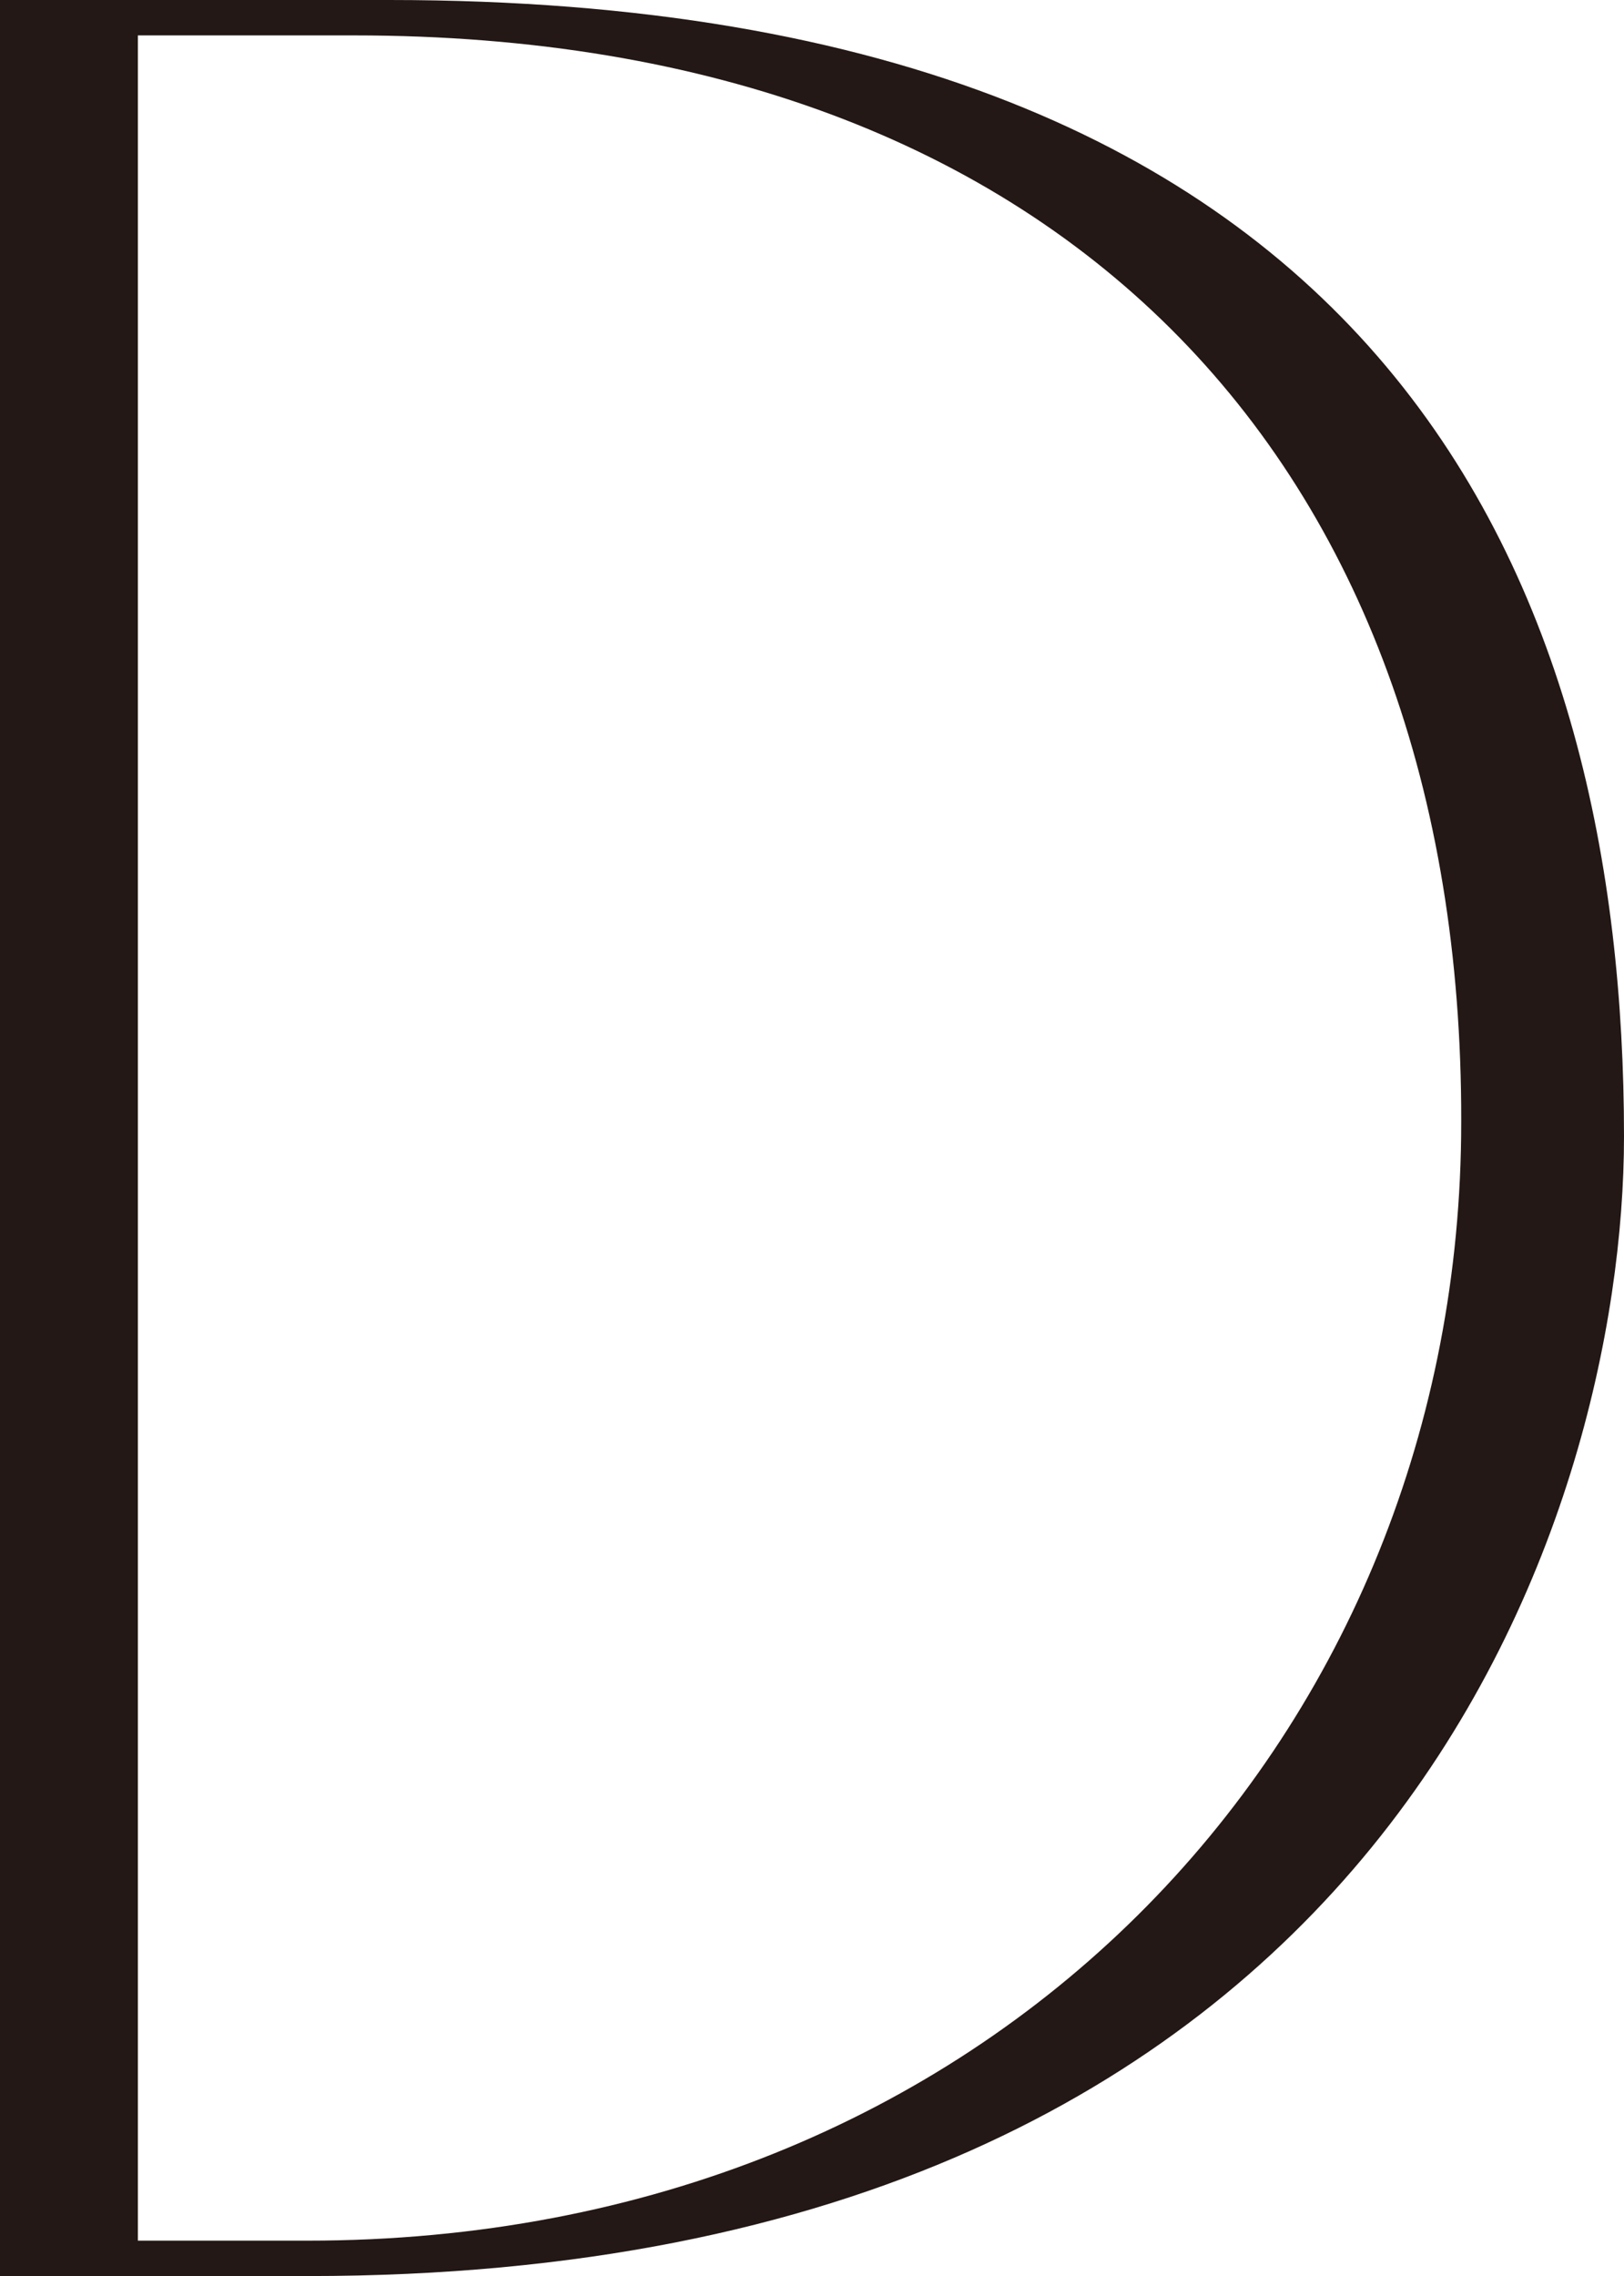
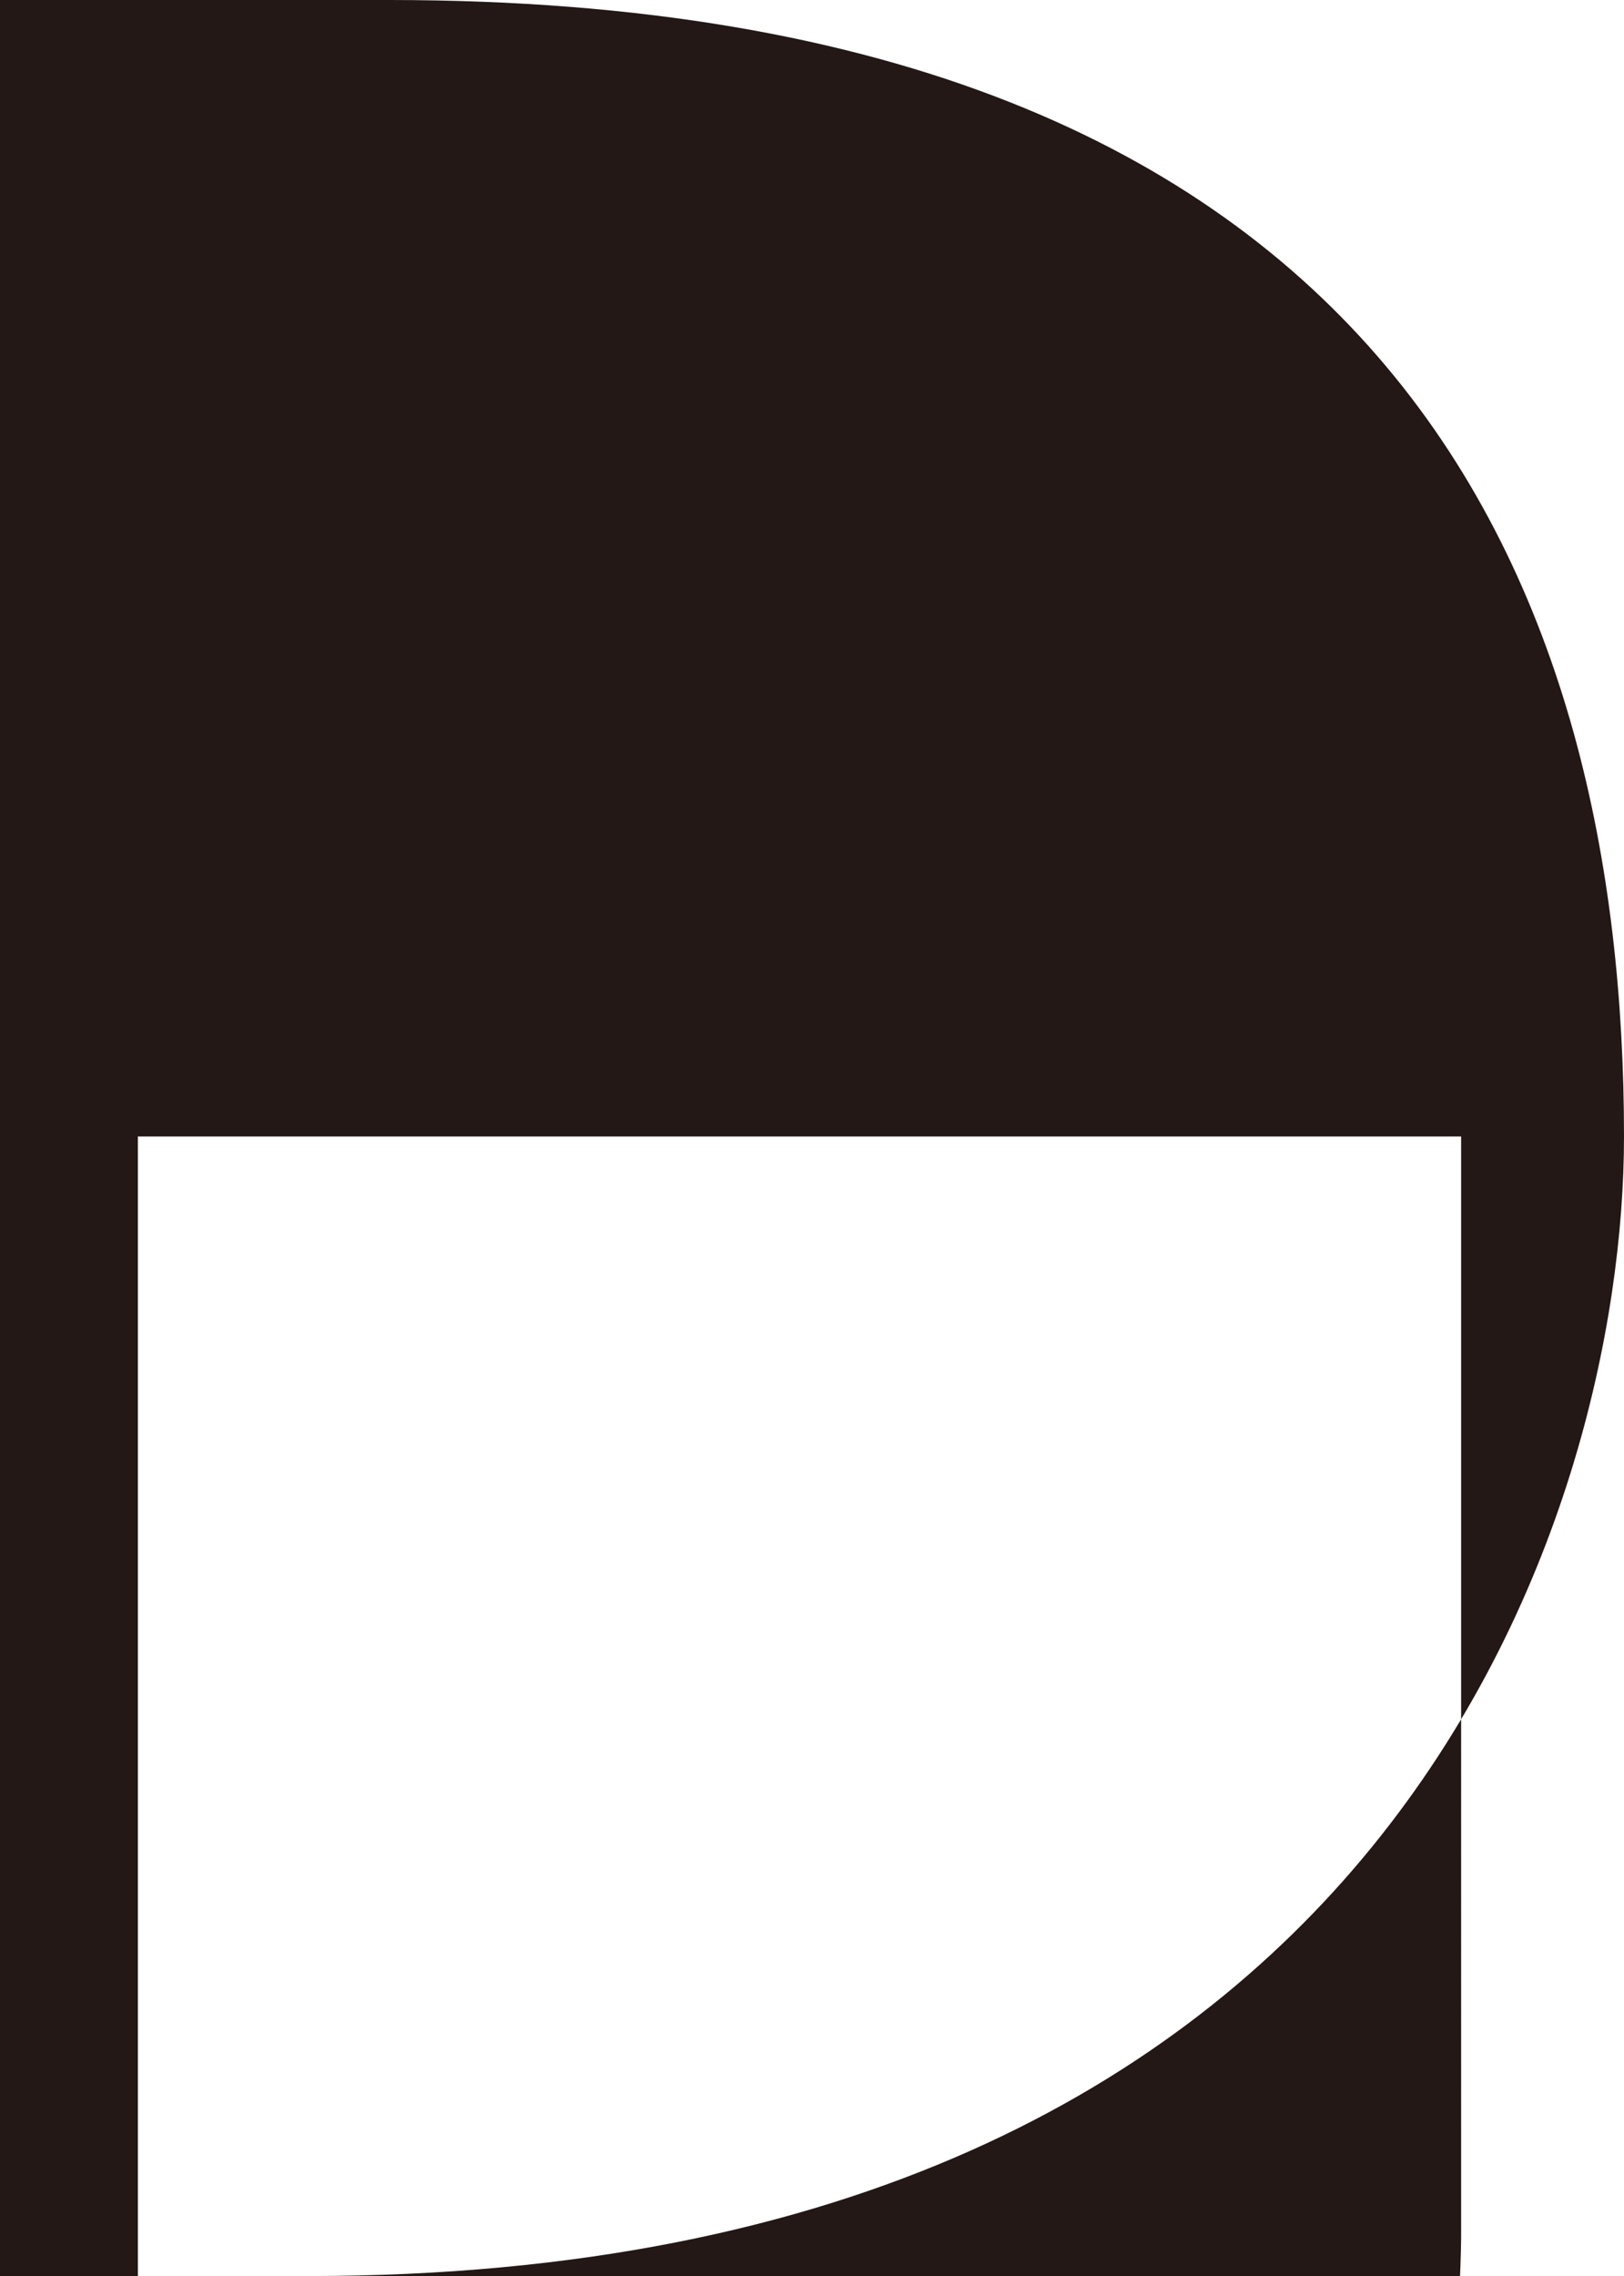
<svg xmlns="http://www.w3.org/2000/svg" id="_レイヤー_2" viewBox="0 0 31.21 43.72">
  <defs>
    <style>.cls-1{fill:#231815;}</style>
  </defs>
  <g id="design">
-     <path class="cls-1" d="m31.21,21.83c0,7.21-4.49,21.89-25.29,21.89H0V0h7.48c19.45,0,23.73,11.49,23.73,21.83Zm-3.13,0C28.22,9.11,20.6.68,6.8.68H2.65v42.36h3.26c13.12,0,22.03-9.59,22.17-21.21Z" />
+     <path class="cls-1" d="m31.21,21.83c0,7.21-4.49,21.89-25.29,21.89H0V0h7.48c19.45,0,23.73,11.49,23.73,21.83Zm-3.13,0H2.65v42.36h3.26c13.12,0,22.03-9.59,22.17-21.21Z" />
  </g>
</svg>